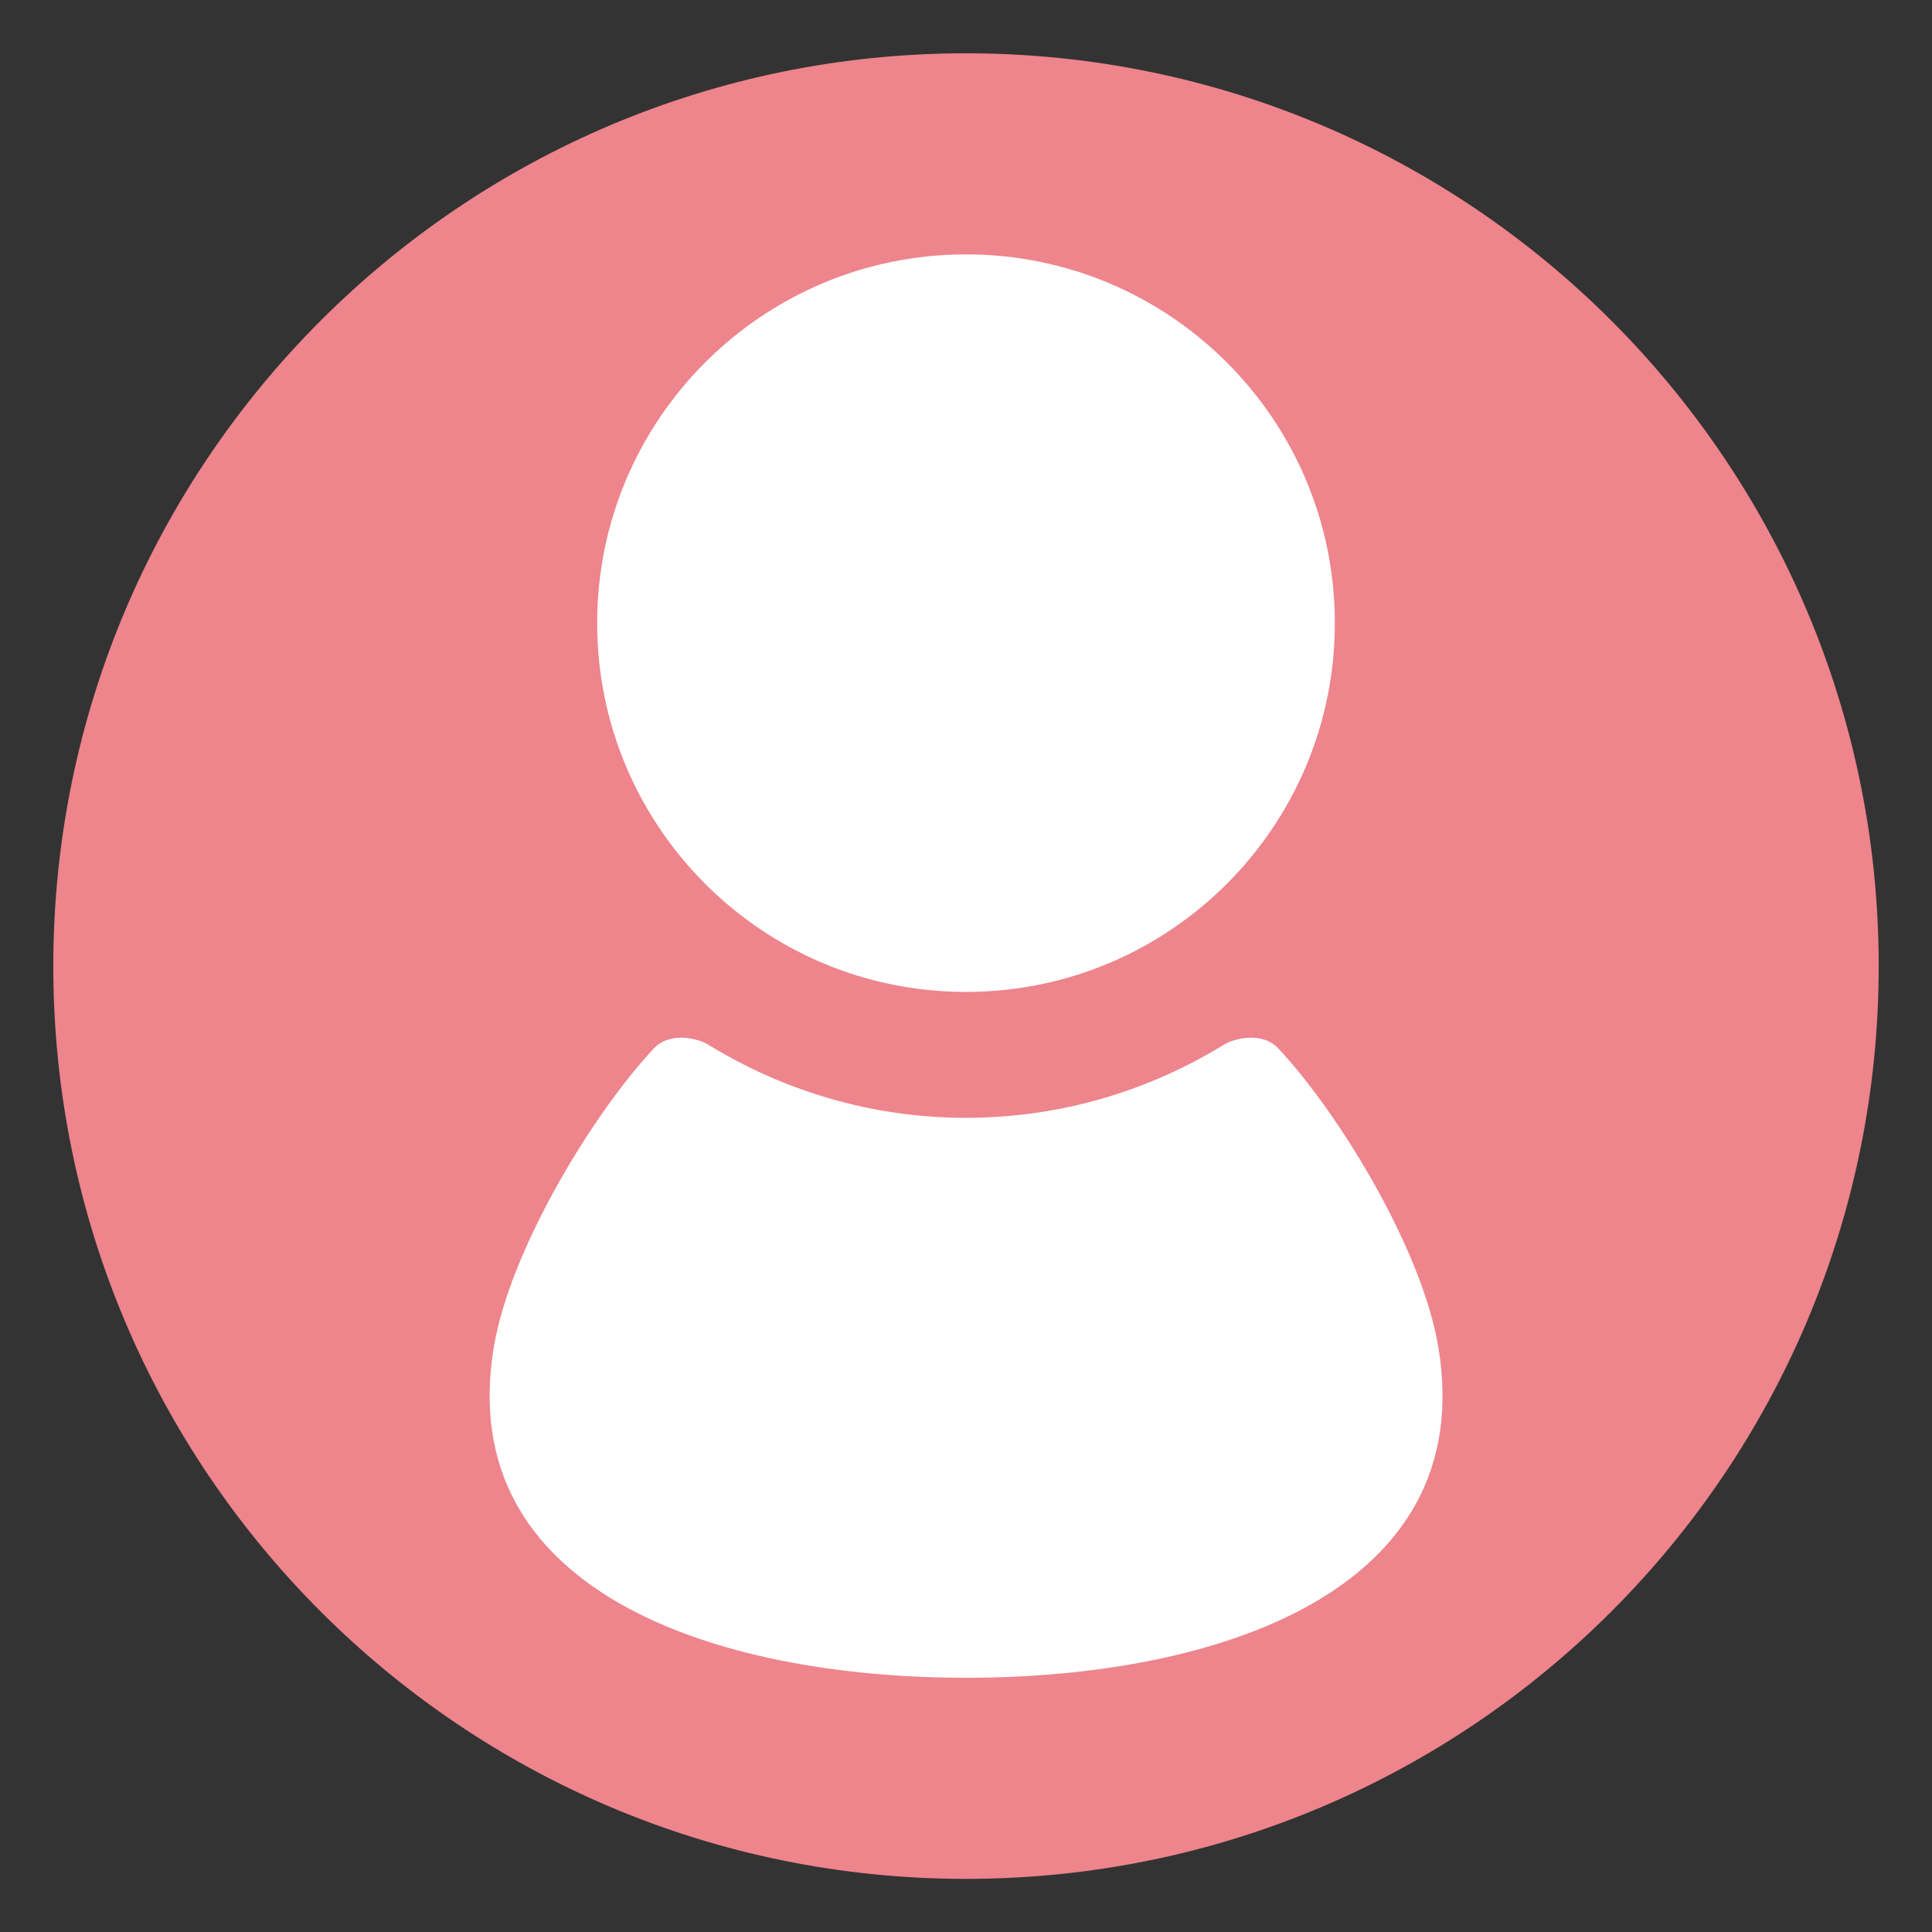
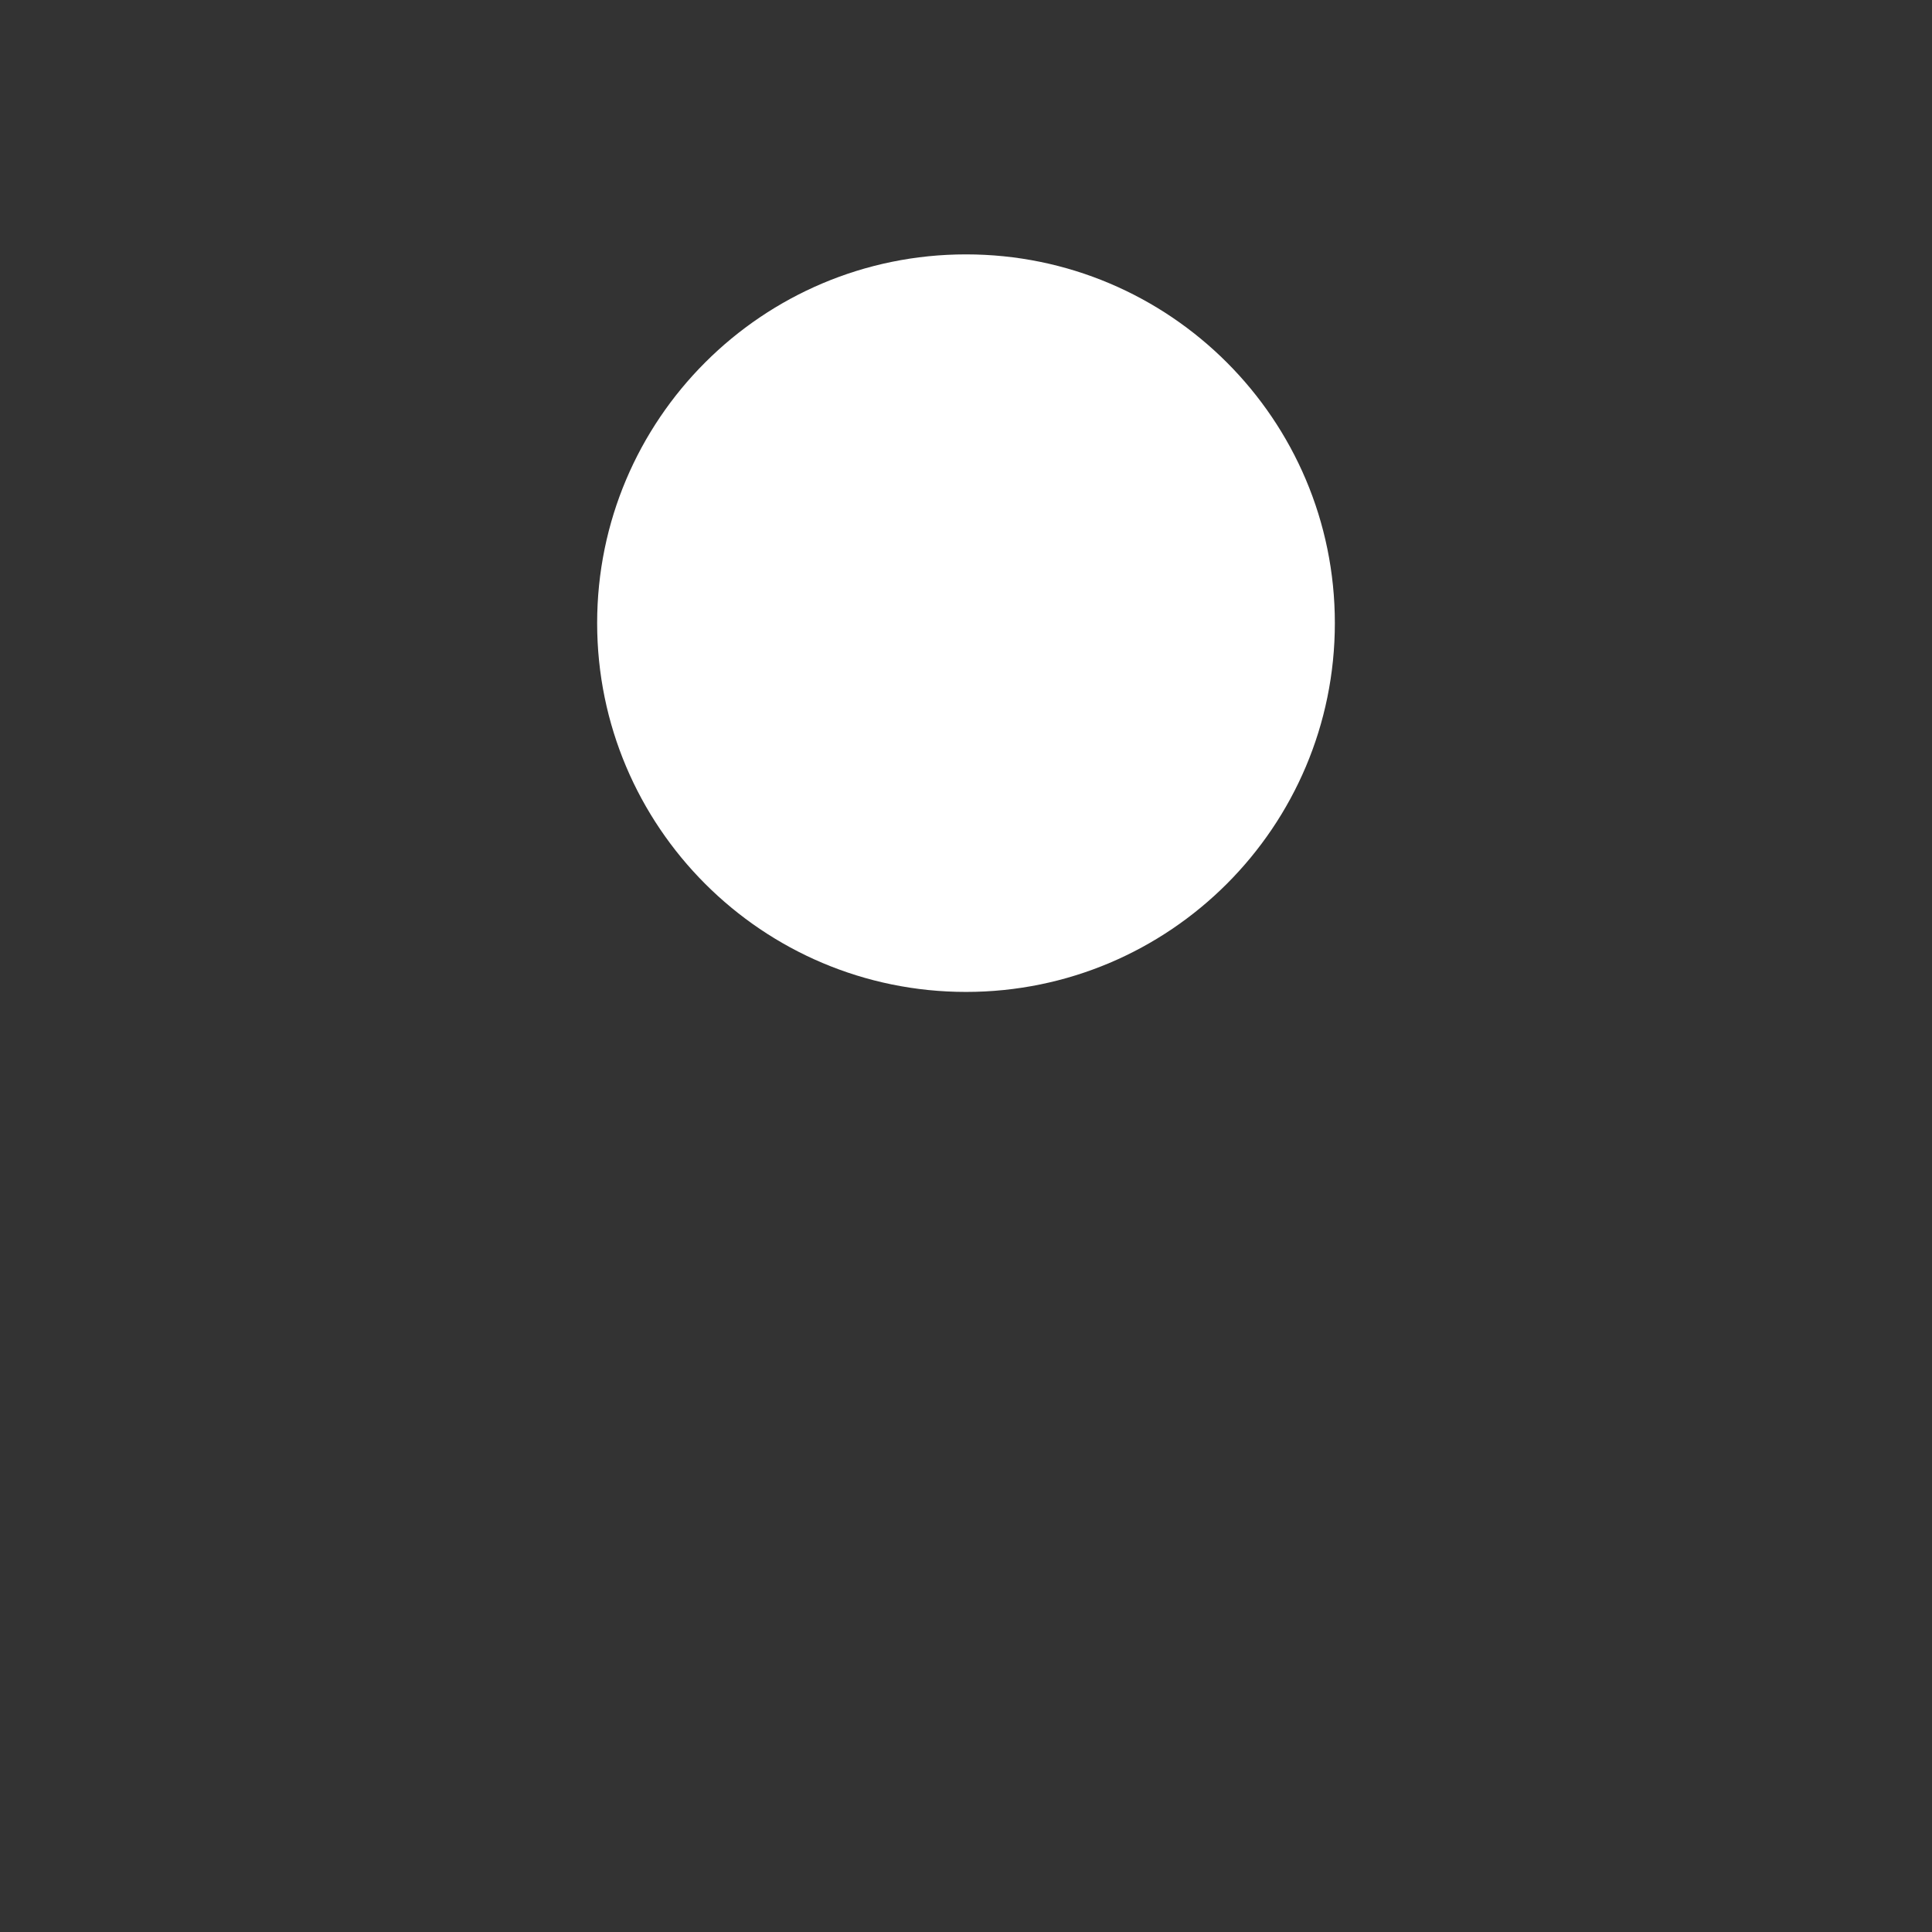
<svg xmlns="http://www.w3.org/2000/svg" version="1.1" x="0px" y="0px" viewBox="0 0 12 12" style="enable-background:new 0 0 12 12;" xml:space="preserve">
  <rect x="0" y="0" width="12" height="12" fill="#333333" stroke="none" />
  <style type="text/css">
	.st0{fill:#EE848C;}
	.st1{fill:#FFFFFF;}
	.st2{fill:none;}
</style>
-   <path class="st0" d="M6,11.67c3.131,0,5.669-2.539,5.669-5.669c0-3.131-2.538-5.67-5.669-5.67c-3.131,0-5.669,2.539-5.669,5.67  C0.331,9.131,2.869,11.67,6,11.67" />
  <path class="st1" d="M6,6.161c1.265,0,2.291-1.026,2.291-2.291c0-1.264-1.026-2.29-2.291-2.29c-1.265,0-2.291,1.026-2.291,2.29  C3.709,5.135,4.735,6.161,6,6.161" />
-   <path class="st1" d="M8.934,8.368C8.832,7.755,8.312,6.909,7.94,6.512C7.84,6.405,7.665,6.45,7.603,6.488  C7.136,6.775,6.588,6.943,6.001,6.943c-0.588,0-1.136-0.168-1.603-0.455C4.336,6.45,4.162,6.405,4.061,6.512  C3.689,6.909,3.169,7.755,3.067,8.368c-0.251,1.508,1.36,2.053,2.934,2.053C7.574,10.421,9.185,9.876,8.934,8.368" />
-   <path class="st2" d="M0.331,6c0,3.13,2.538,5.669,5.669,5.669c3.131,0,5.669-2.539,5.669-5.669c0-3.131-2.538-5.67-5.669-5.67  C2.869,0.33,0.331,2.869,0.331,6" />
</svg>